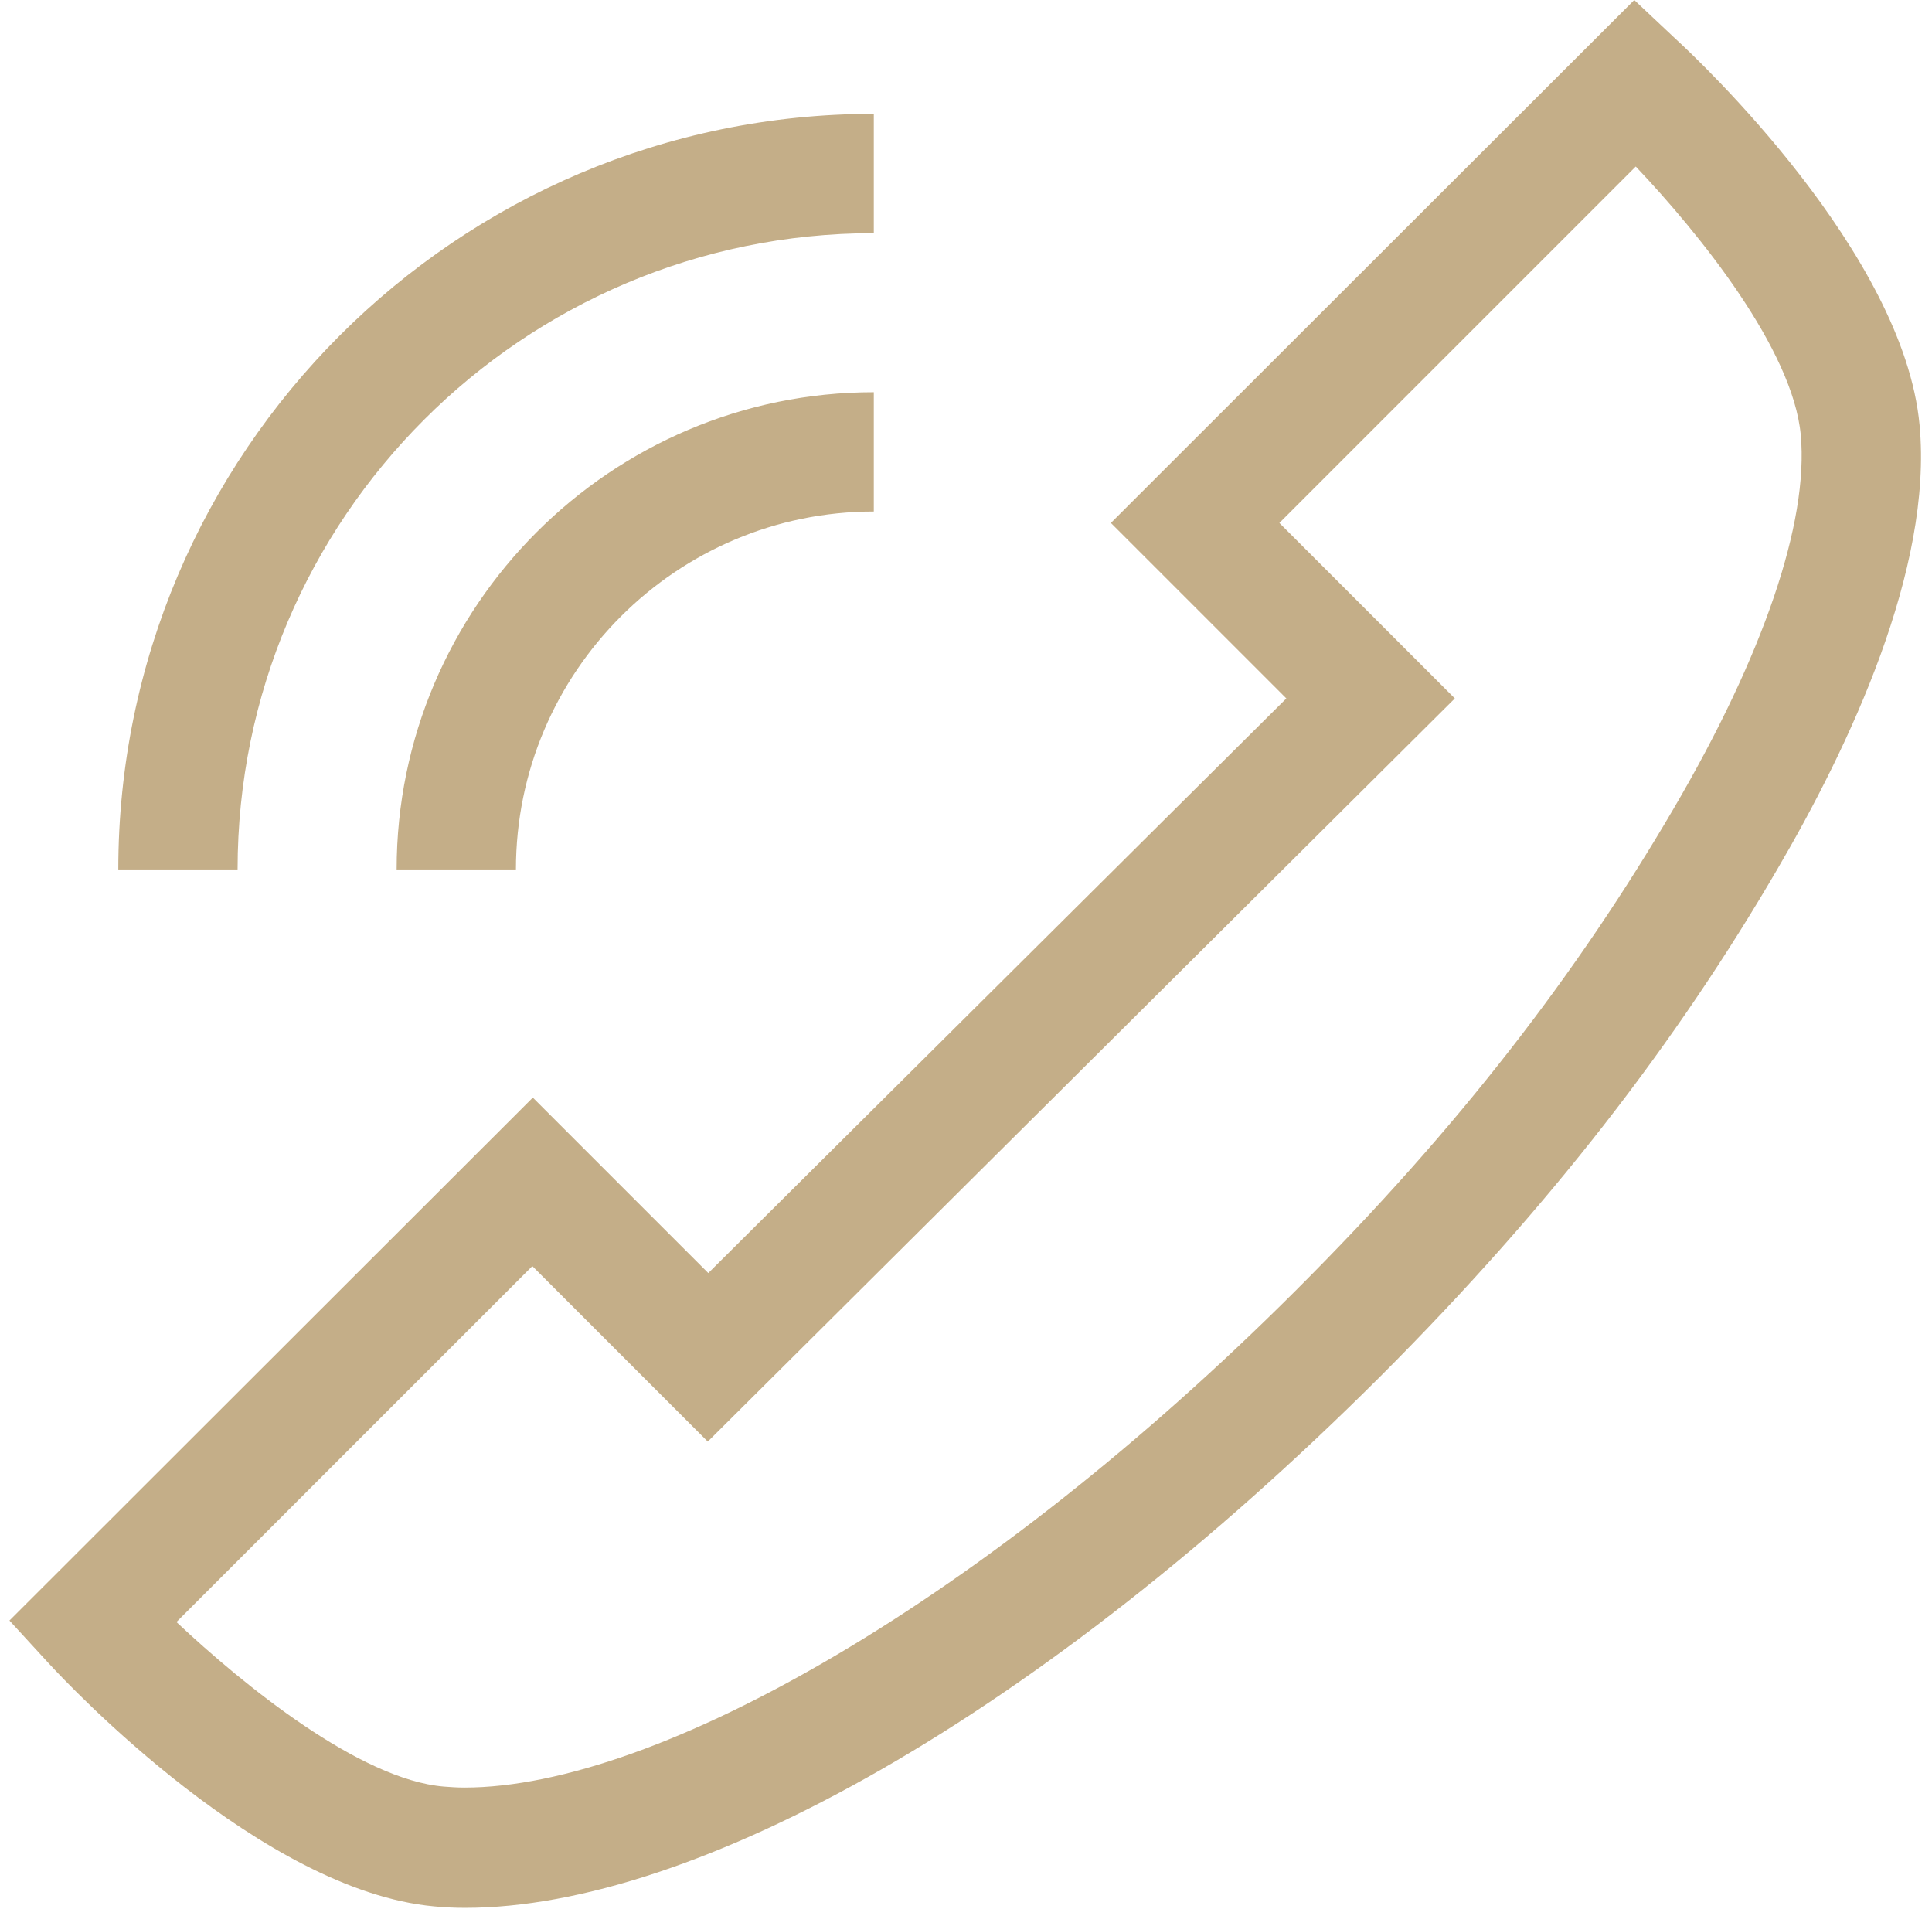
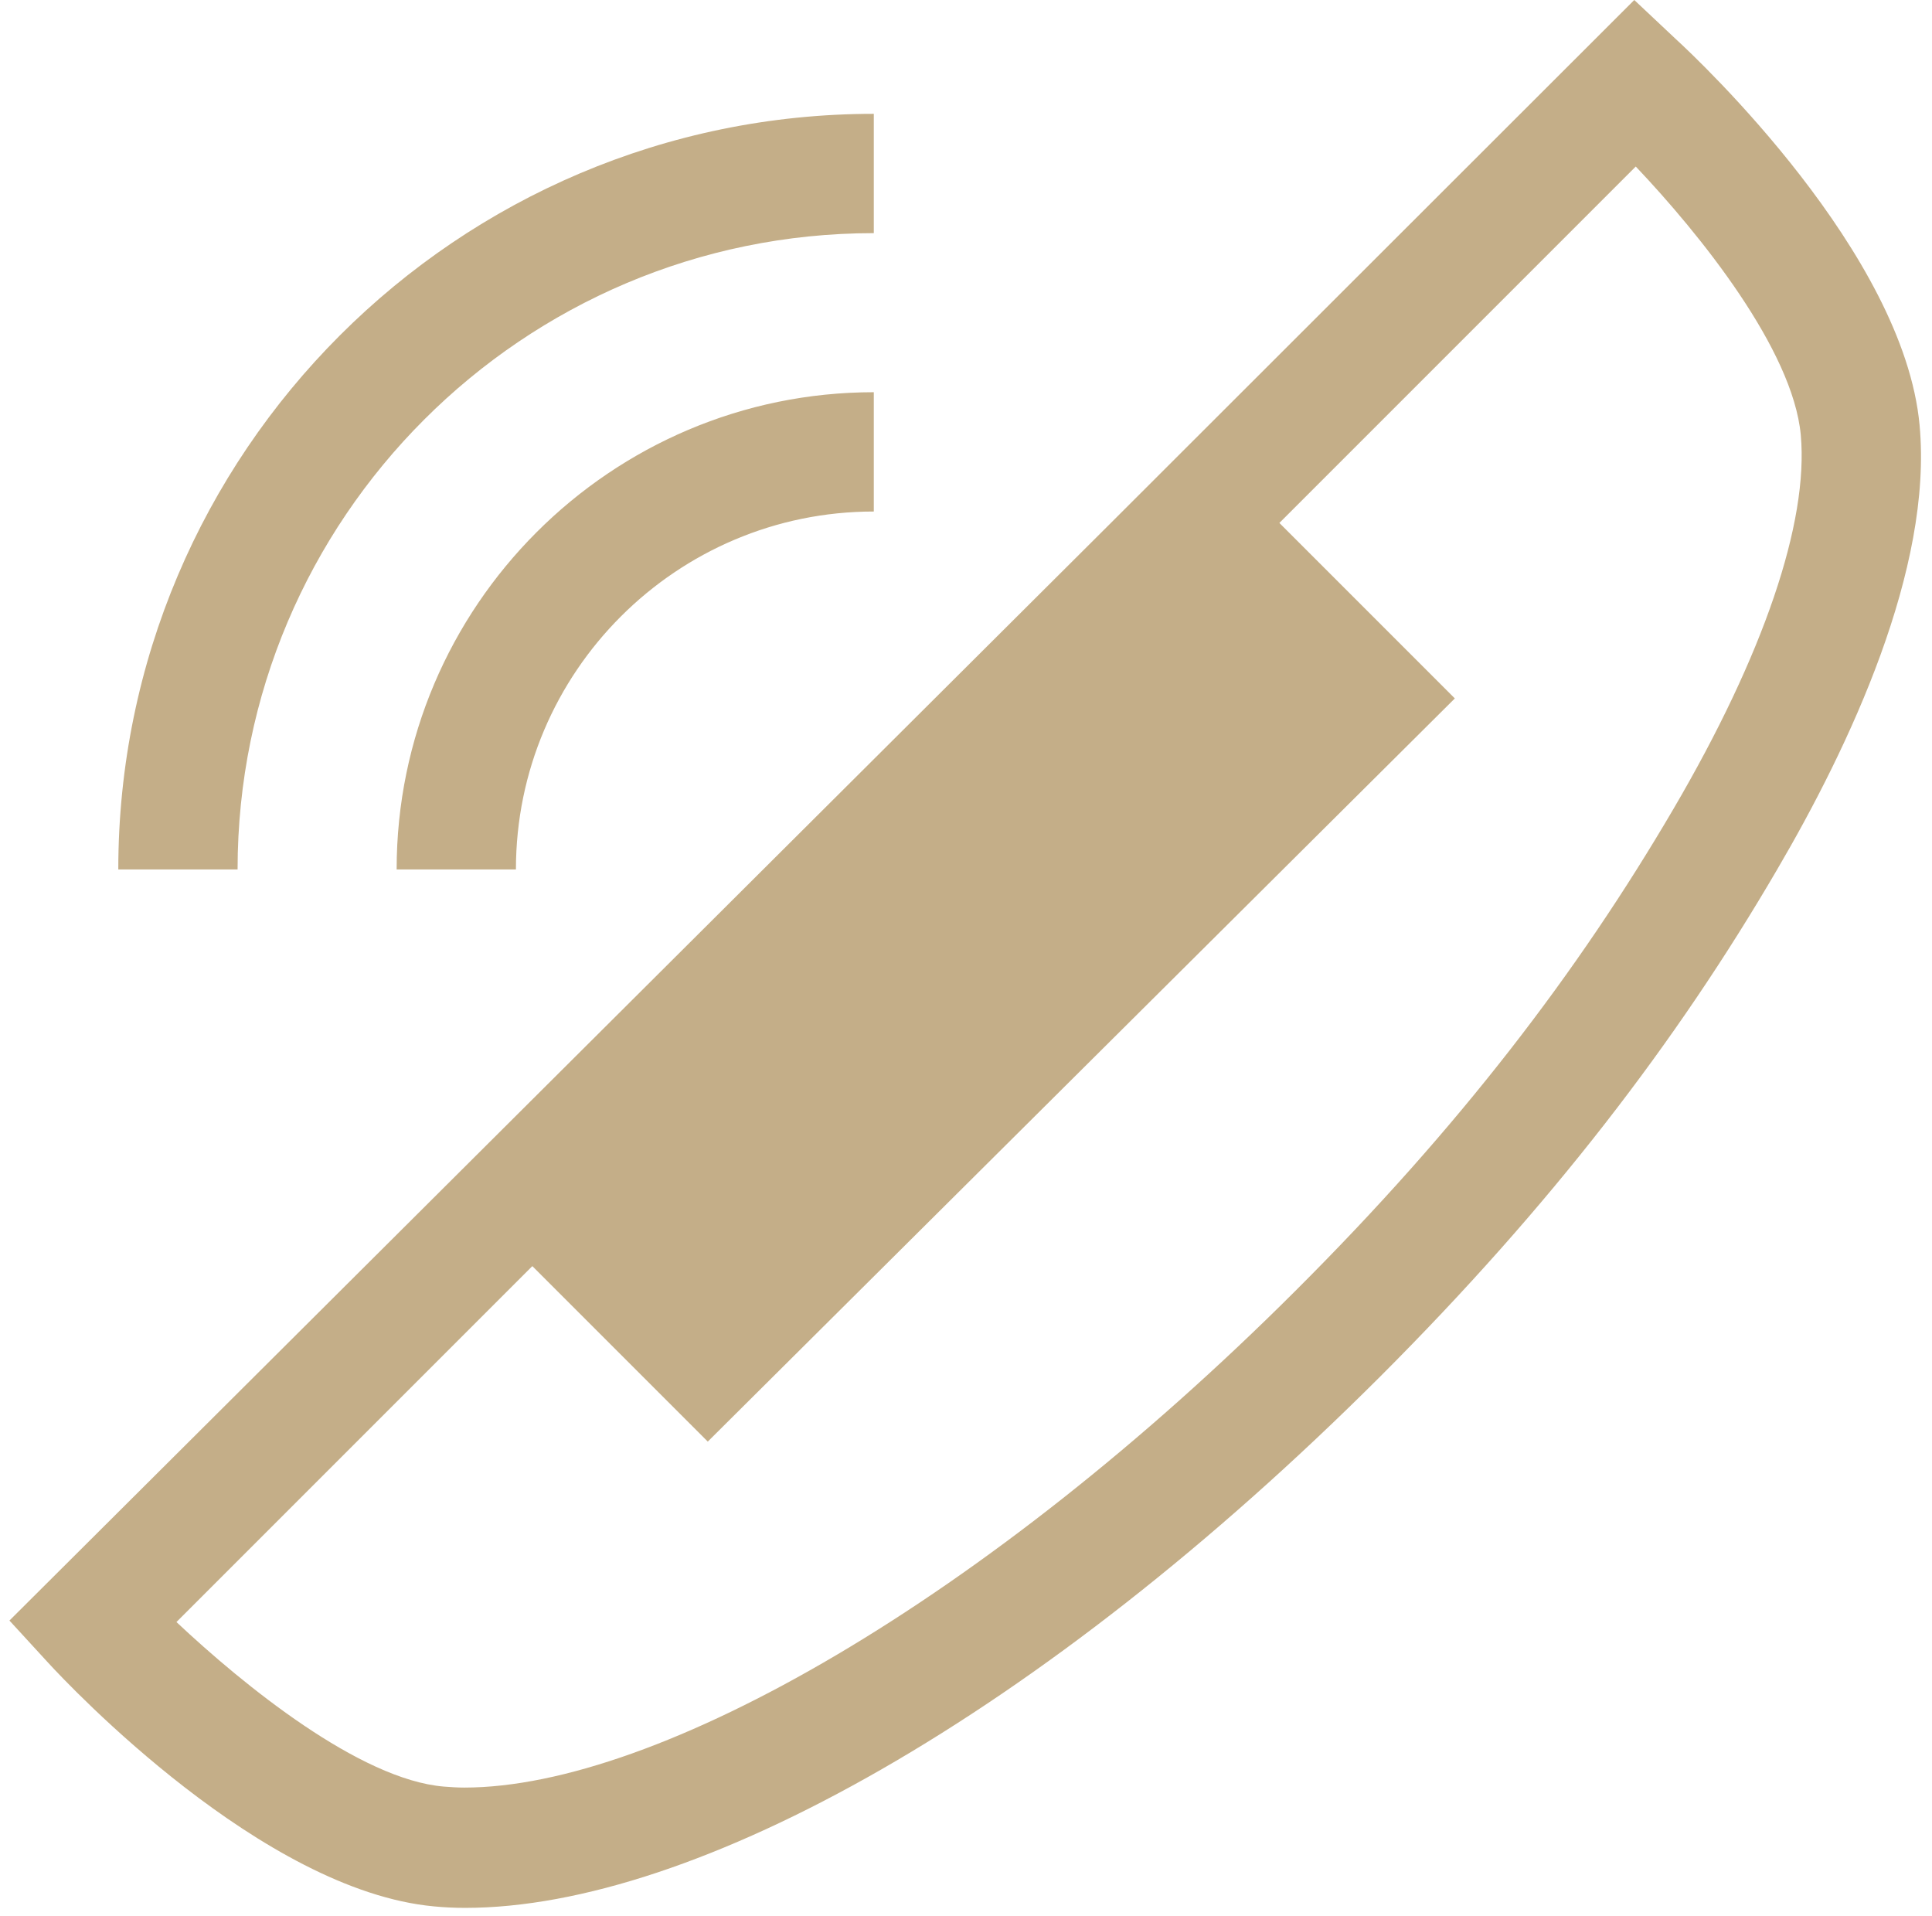
<svg xmlns="http://www.w3.org/2000/svg" version="1.1" id="Layer_1" x="0px" y="0px" width="388.7px" height="385.5px" viewBox="0 0 388.7 385.5" style="enable-background:new 0 0 388.7 385.5;" xml:space="preserve">
  <style type="text/css">
	.st0{fill:#c4ae88;}
</style>
-   <path class="st0" d="M1.9,326l7.8,8.5c4.3,4.7,43.1,45.8,77.6,49c2,0.2,4.1,0.3,6.3,0.3c46.2,0,115.8-38.7,184.1-106.9  c34.3-34.3,59.6-67.3,79.8-101.9c14.6-24.9,31.4-60.6,28.7-89.5c-3.2-34.5-44.3-73.3-49-77.6L328.8,0L223.5,105.2l35.3,35.3  L142.5,256.1l-35.3-35.3L1.9,326z M35.5,326.3l71.6-71.6l35.3,35.3l150.3-149.5l-35.3-35.3l71.7-71.7c12.9,13.6,31.6,36.8,33.2,54  c1.6,17.6-7.5,44.3-25.6,75.2c-19.2,32.8-43.1,64.1-76.1,97c-62.1,62-128.2,99.9-167.2,99.9c-1.4,0-2.8-0.1-4.1-0.2  C72.4,358,49,339,35.5,326.3L35.5,326.3z M35.5,326.3 M47.8,174.9h-24c0-83.8,68.2-152,152-152v24C105.2,46.9,47.8,104.3,47.8,174.9  L47.8,174.9z M47.8,174.9 M103.8,174.9h-24c0-52.9,43.1-96,96-96v24C136.1,102.9,103.8,135.2,103.8,174.9L103.8,174.9z M103.8,174.9  " />
+   <path class="st0" d="M1.9,326l7.8,8.5c4.3,4.7,43.1,45.8,77.6,49c2,0.2,4.1,0.3,6.3,0.3c46.2,0,115.8-38.7,184.1-106.9  c34.3-34.3,59.6-67.3,79.8-101.9c14.6-24.9,31.4-60.6,28.7-89.5c-3.2-34.5-44.3-73.3-49-77.6L328.8,0L223.5,105.2l35.3,35.3  l-35.3-35.3L1.9,326z M35.5,326.3l71.6-71.6l35.3,35.3l150.3-149.5l-35.3-35.3l71.7-71.7c12.9,13.6,31.6,36.8,33.2,54  c1.6,17.6-7.5,44.3-25.6,75.2c-19.2,32.8-43.1,64.1-76.1,97c-62.1,62-128.2,99.9-167.2,99.9c-1.4,0-2.8-0.1-4.1-0.2  C72.4,358,49,339,35.5,326.3L35.5,326.3z M35.5,326.3 M47.8,174.9h-24c0-83.8,68.2-152,152-152v24C105.2,46.9,47.8,104.3,47.8,174.9  L47.8,174.9z M47.8,174.9 M103.8,174.9h-24c0-52.9,43.1-96,96-96v24C136.1,102.9,103.8,135.2,103.8,174.9L103.8,174.9z M103.8,174.9  " />
</svg>